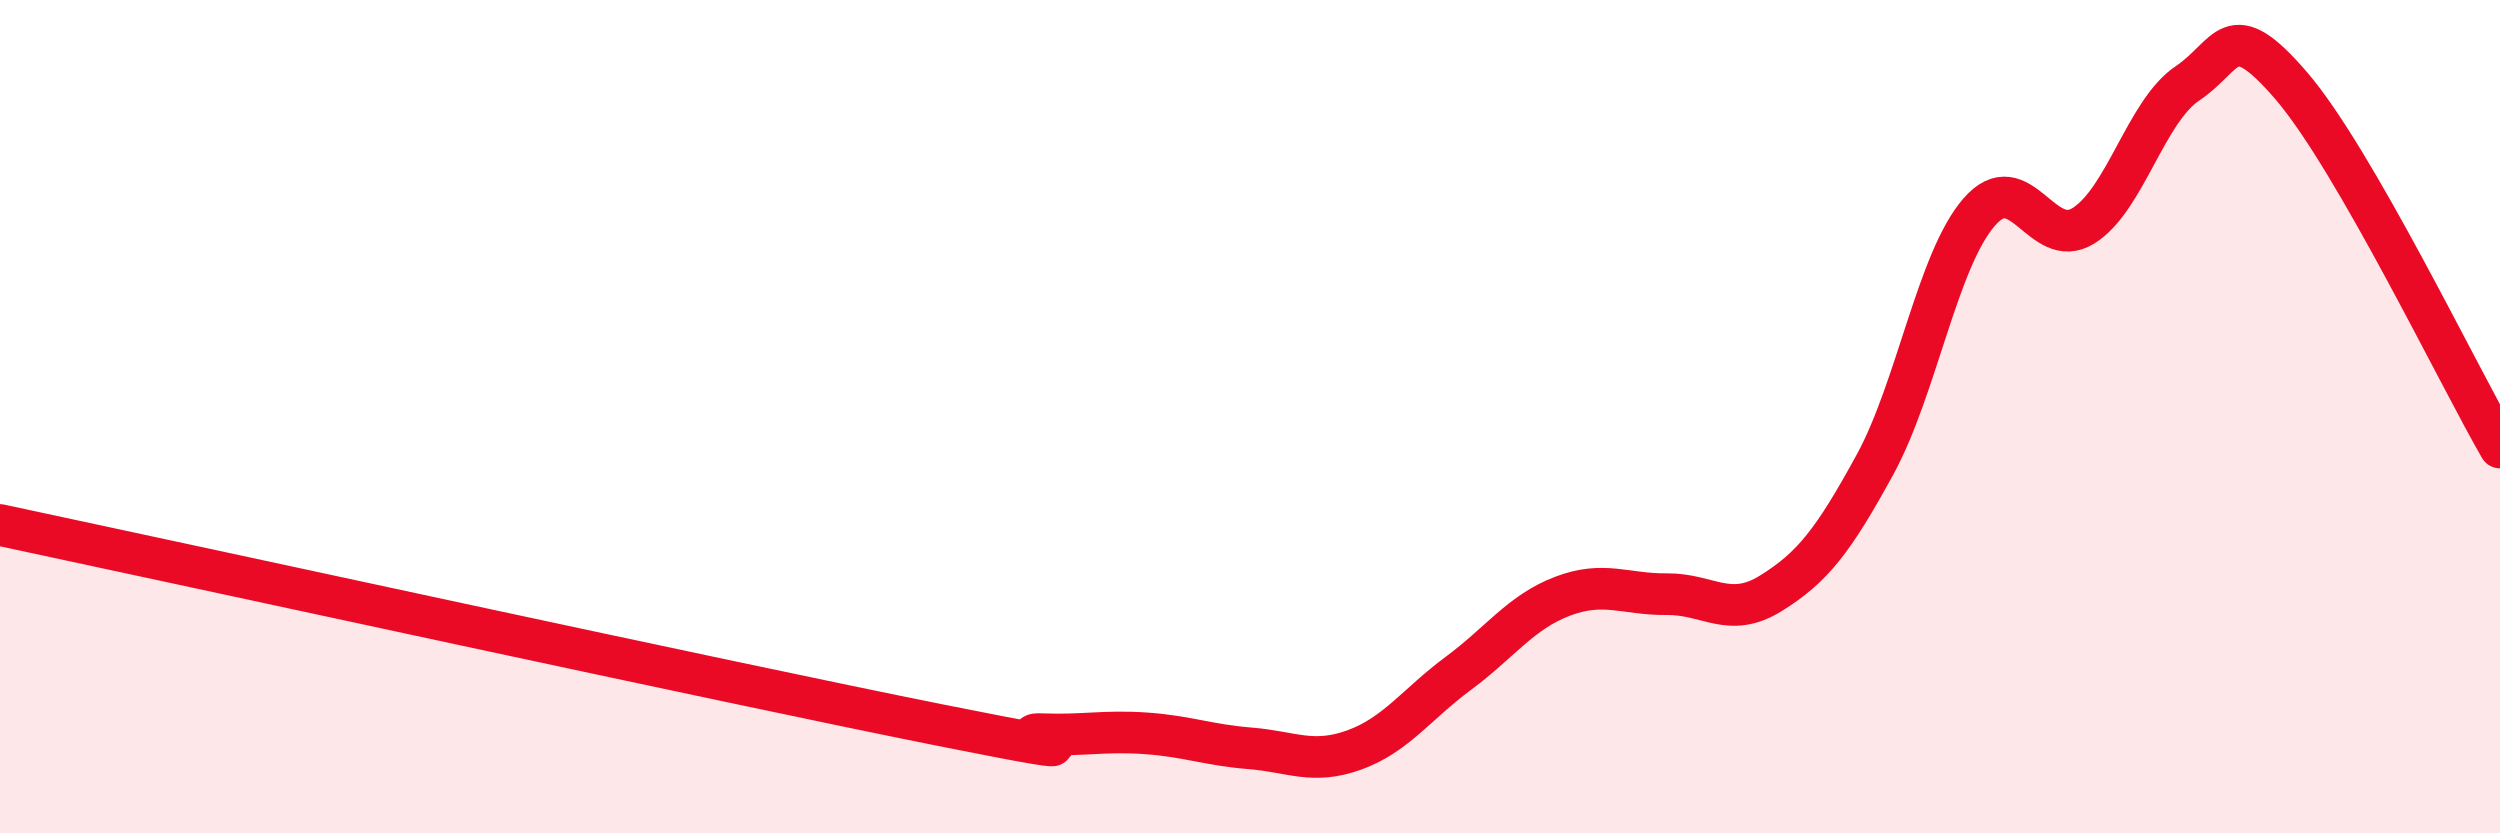
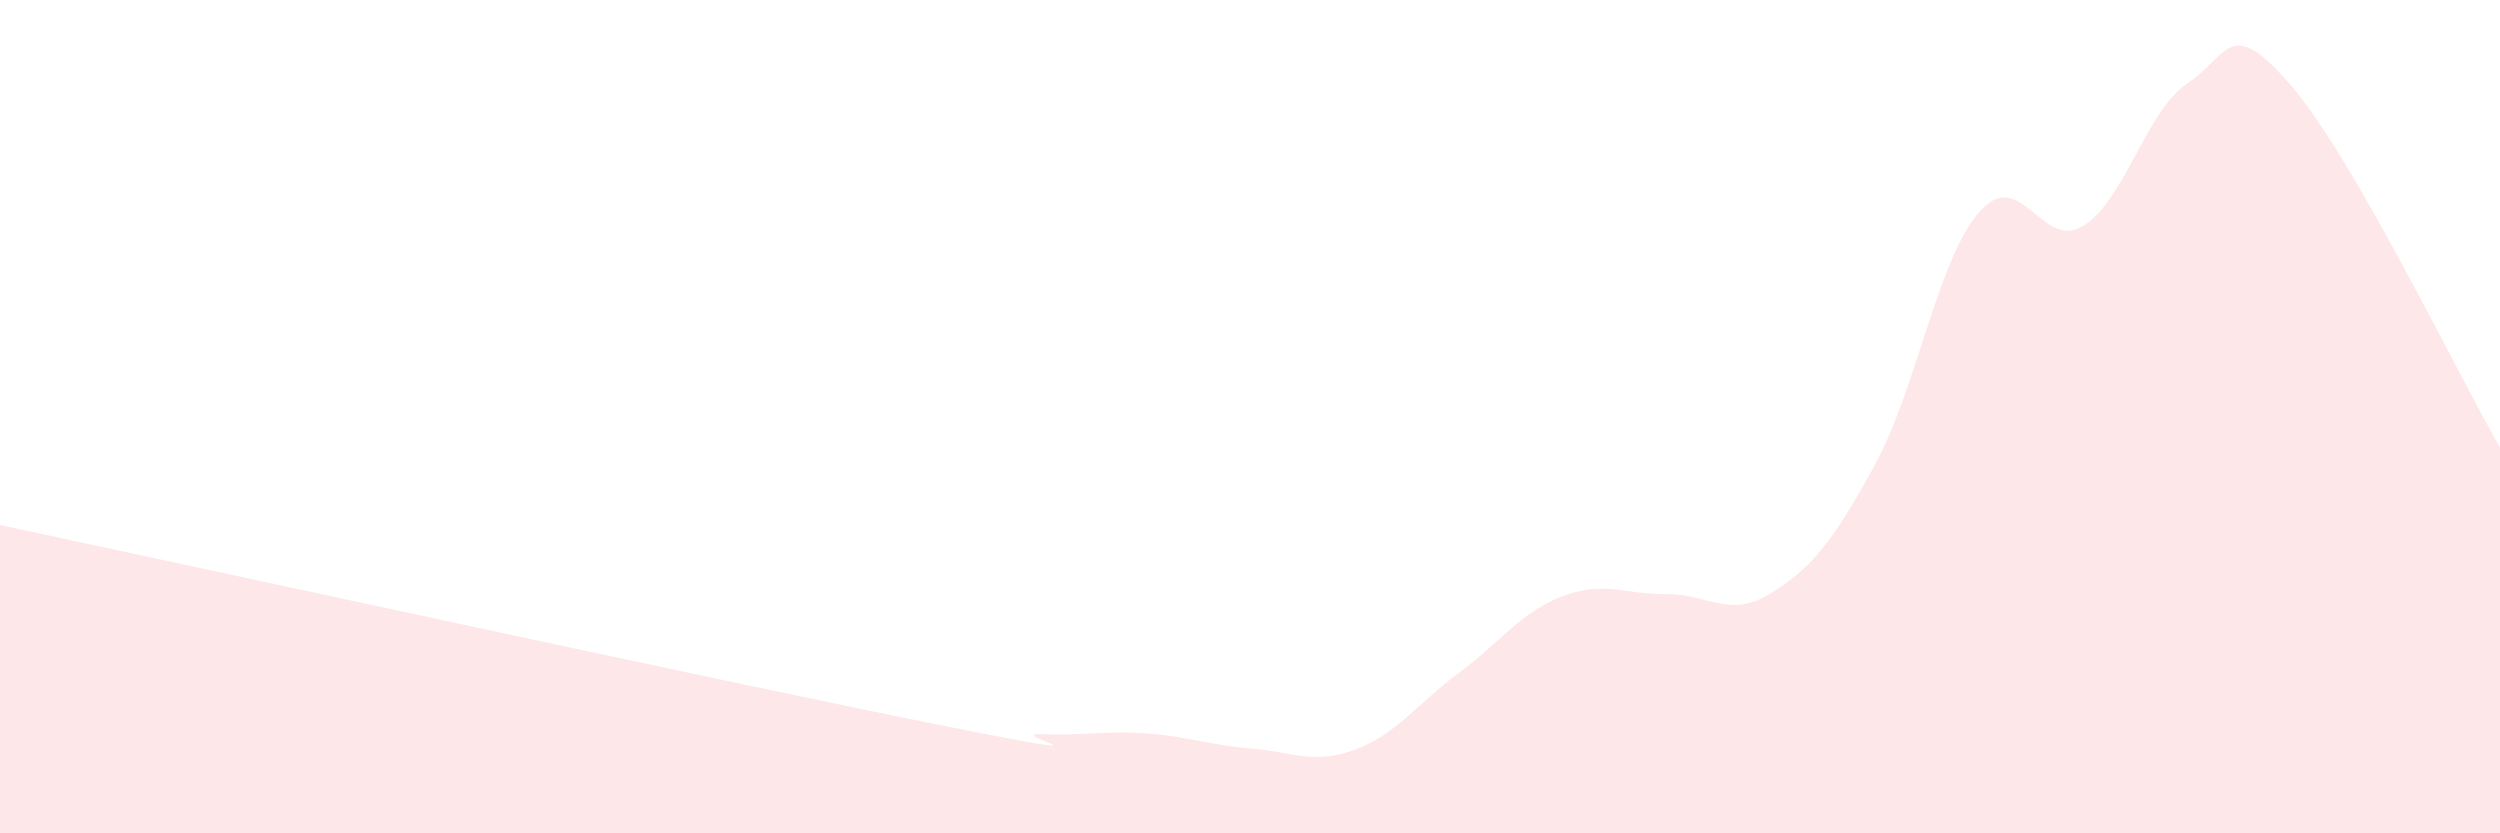
<svg xmlns="http://www.w3.org/2000/svg" width="60" height="20" viewBox="0 0 60 20">
  <path d="M 0,12.6 C 4.5,13.56 17.5,16.39 22.5,17.39 C 27.5,18.39 24,17.58 25,17.62 C 26,17.66 26.5,17.53 27.5,17.6 C 28.5,17.67 29,17.88 30,17.96 C 31,18.04 31.5,18.36 32.5,18 C 33.5,17.64 34,16.9 35,16.16 C 36,15.42 36.5,14.69 37.5,14.31 C 38.5,13.93 39,14.27 40,14.26 C 41,14.25 41.5,14.86 42.5,14.24 C 43.5,13.62 44,12.98 45,11.15 C 46,9.32 46.5,6.24 47.5,5.09 C 48.5,3.94 49,6.04 50,5.42 C 51,4.8 51.5,2.67 52.5,2 C 53.5,1.33 53.5,0.32 55,2.07 C 56.5,3.82 59,9.01 60,10.74L60 20L0 20Z" fill="#EB0A25" opacity="0.1" stroke-linecap="round" stroke-linejoin="round" />
-   <path d="M 0,12.6 C 4.5,13.56 17.5,16.39 22.5,17.39 C 27.5,18.39 24,17.58 25,17.62 C 26,17.66 26.5,17.53 27.5,17.6 C 28.5,17.67 29,17.88 30,17.96 C 31,18.04 31.5,18.36 32.5,18 C 33.5,17.64 34,16.9 35,16.16 C 36,15.42 36.5,14.69 37.5,14.31 C 38.5,13.93 39,14.27 40,14.26 C 41,14.25 41.5,14.86 42.5,14.24 C 43.5,13.62 44,12.98 45,11.15 C 46,9.32 46.5,6.24 47.5,5.09 C 48.5,3.94 49,6.04 50,5.42 C 51,4.8 51.5,2.67 52.5,2 C 53.5,1.33 53.5,0.32 55,2.07 C 56.5,3.82 59,9.01 60,10.74" stroke="#EB0A25" stroke-width="1" fill="none" stroke-linecap="round" stroke-linejoin="round" />
</svg>